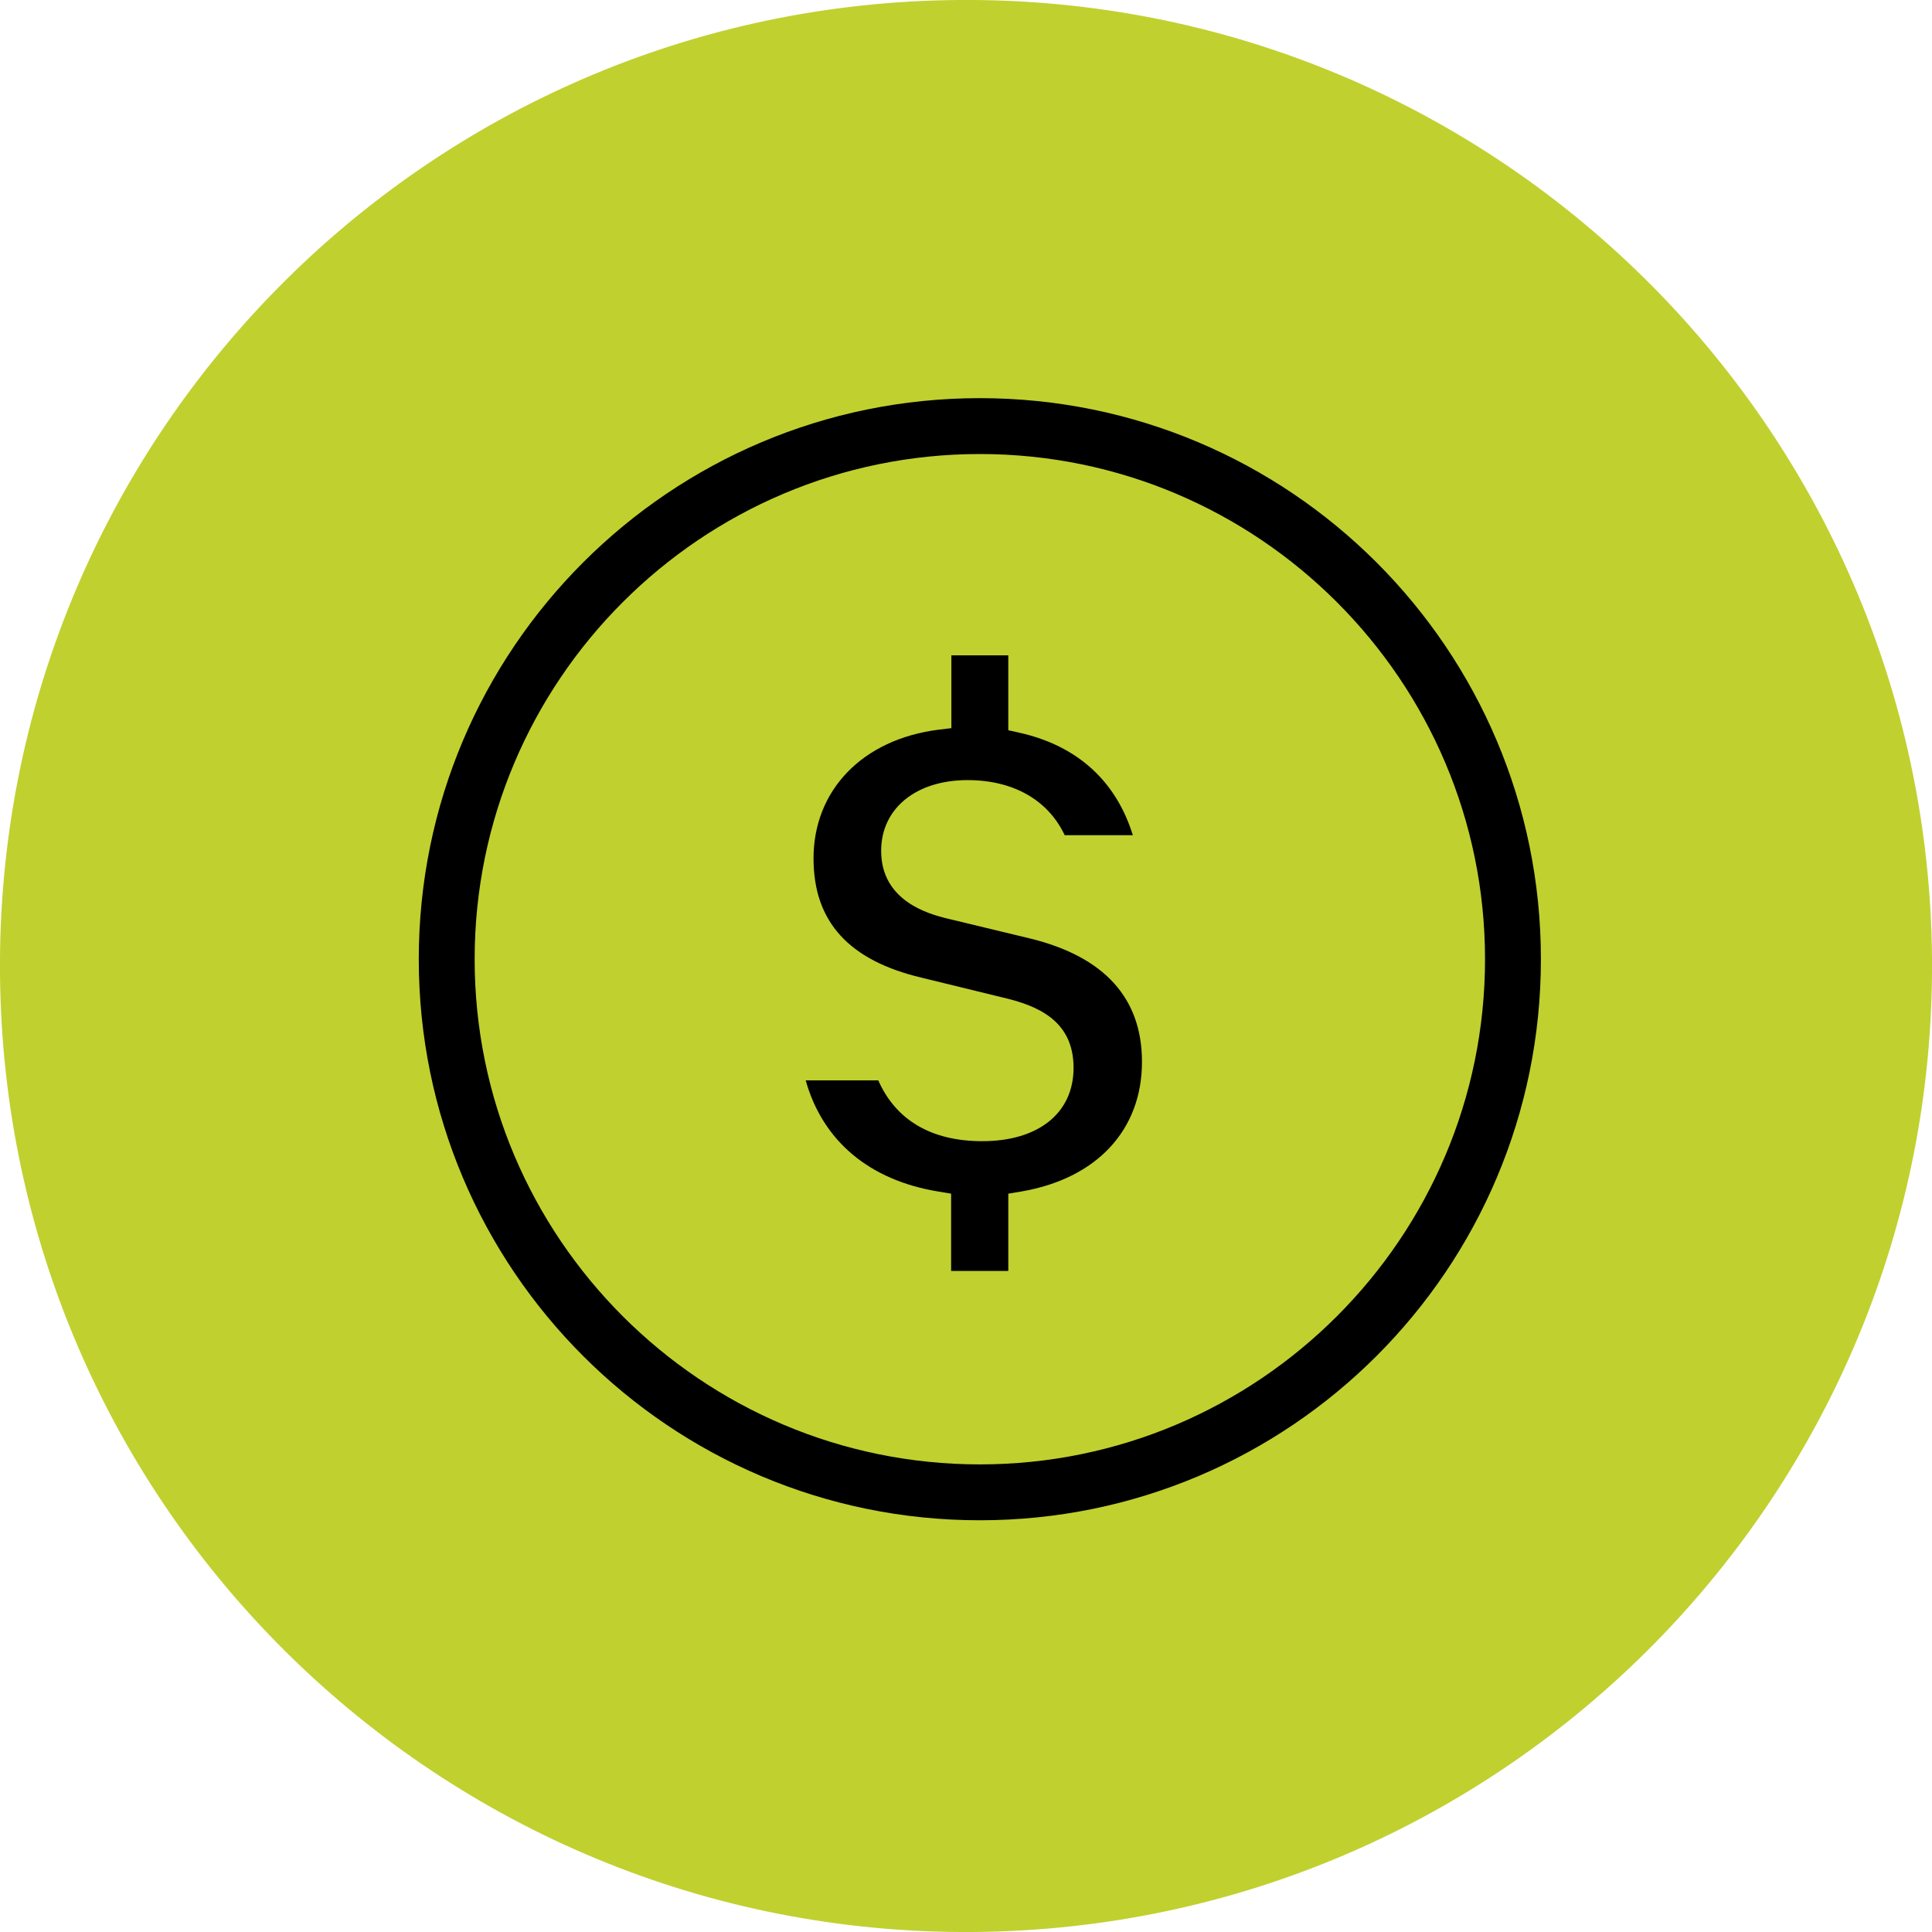
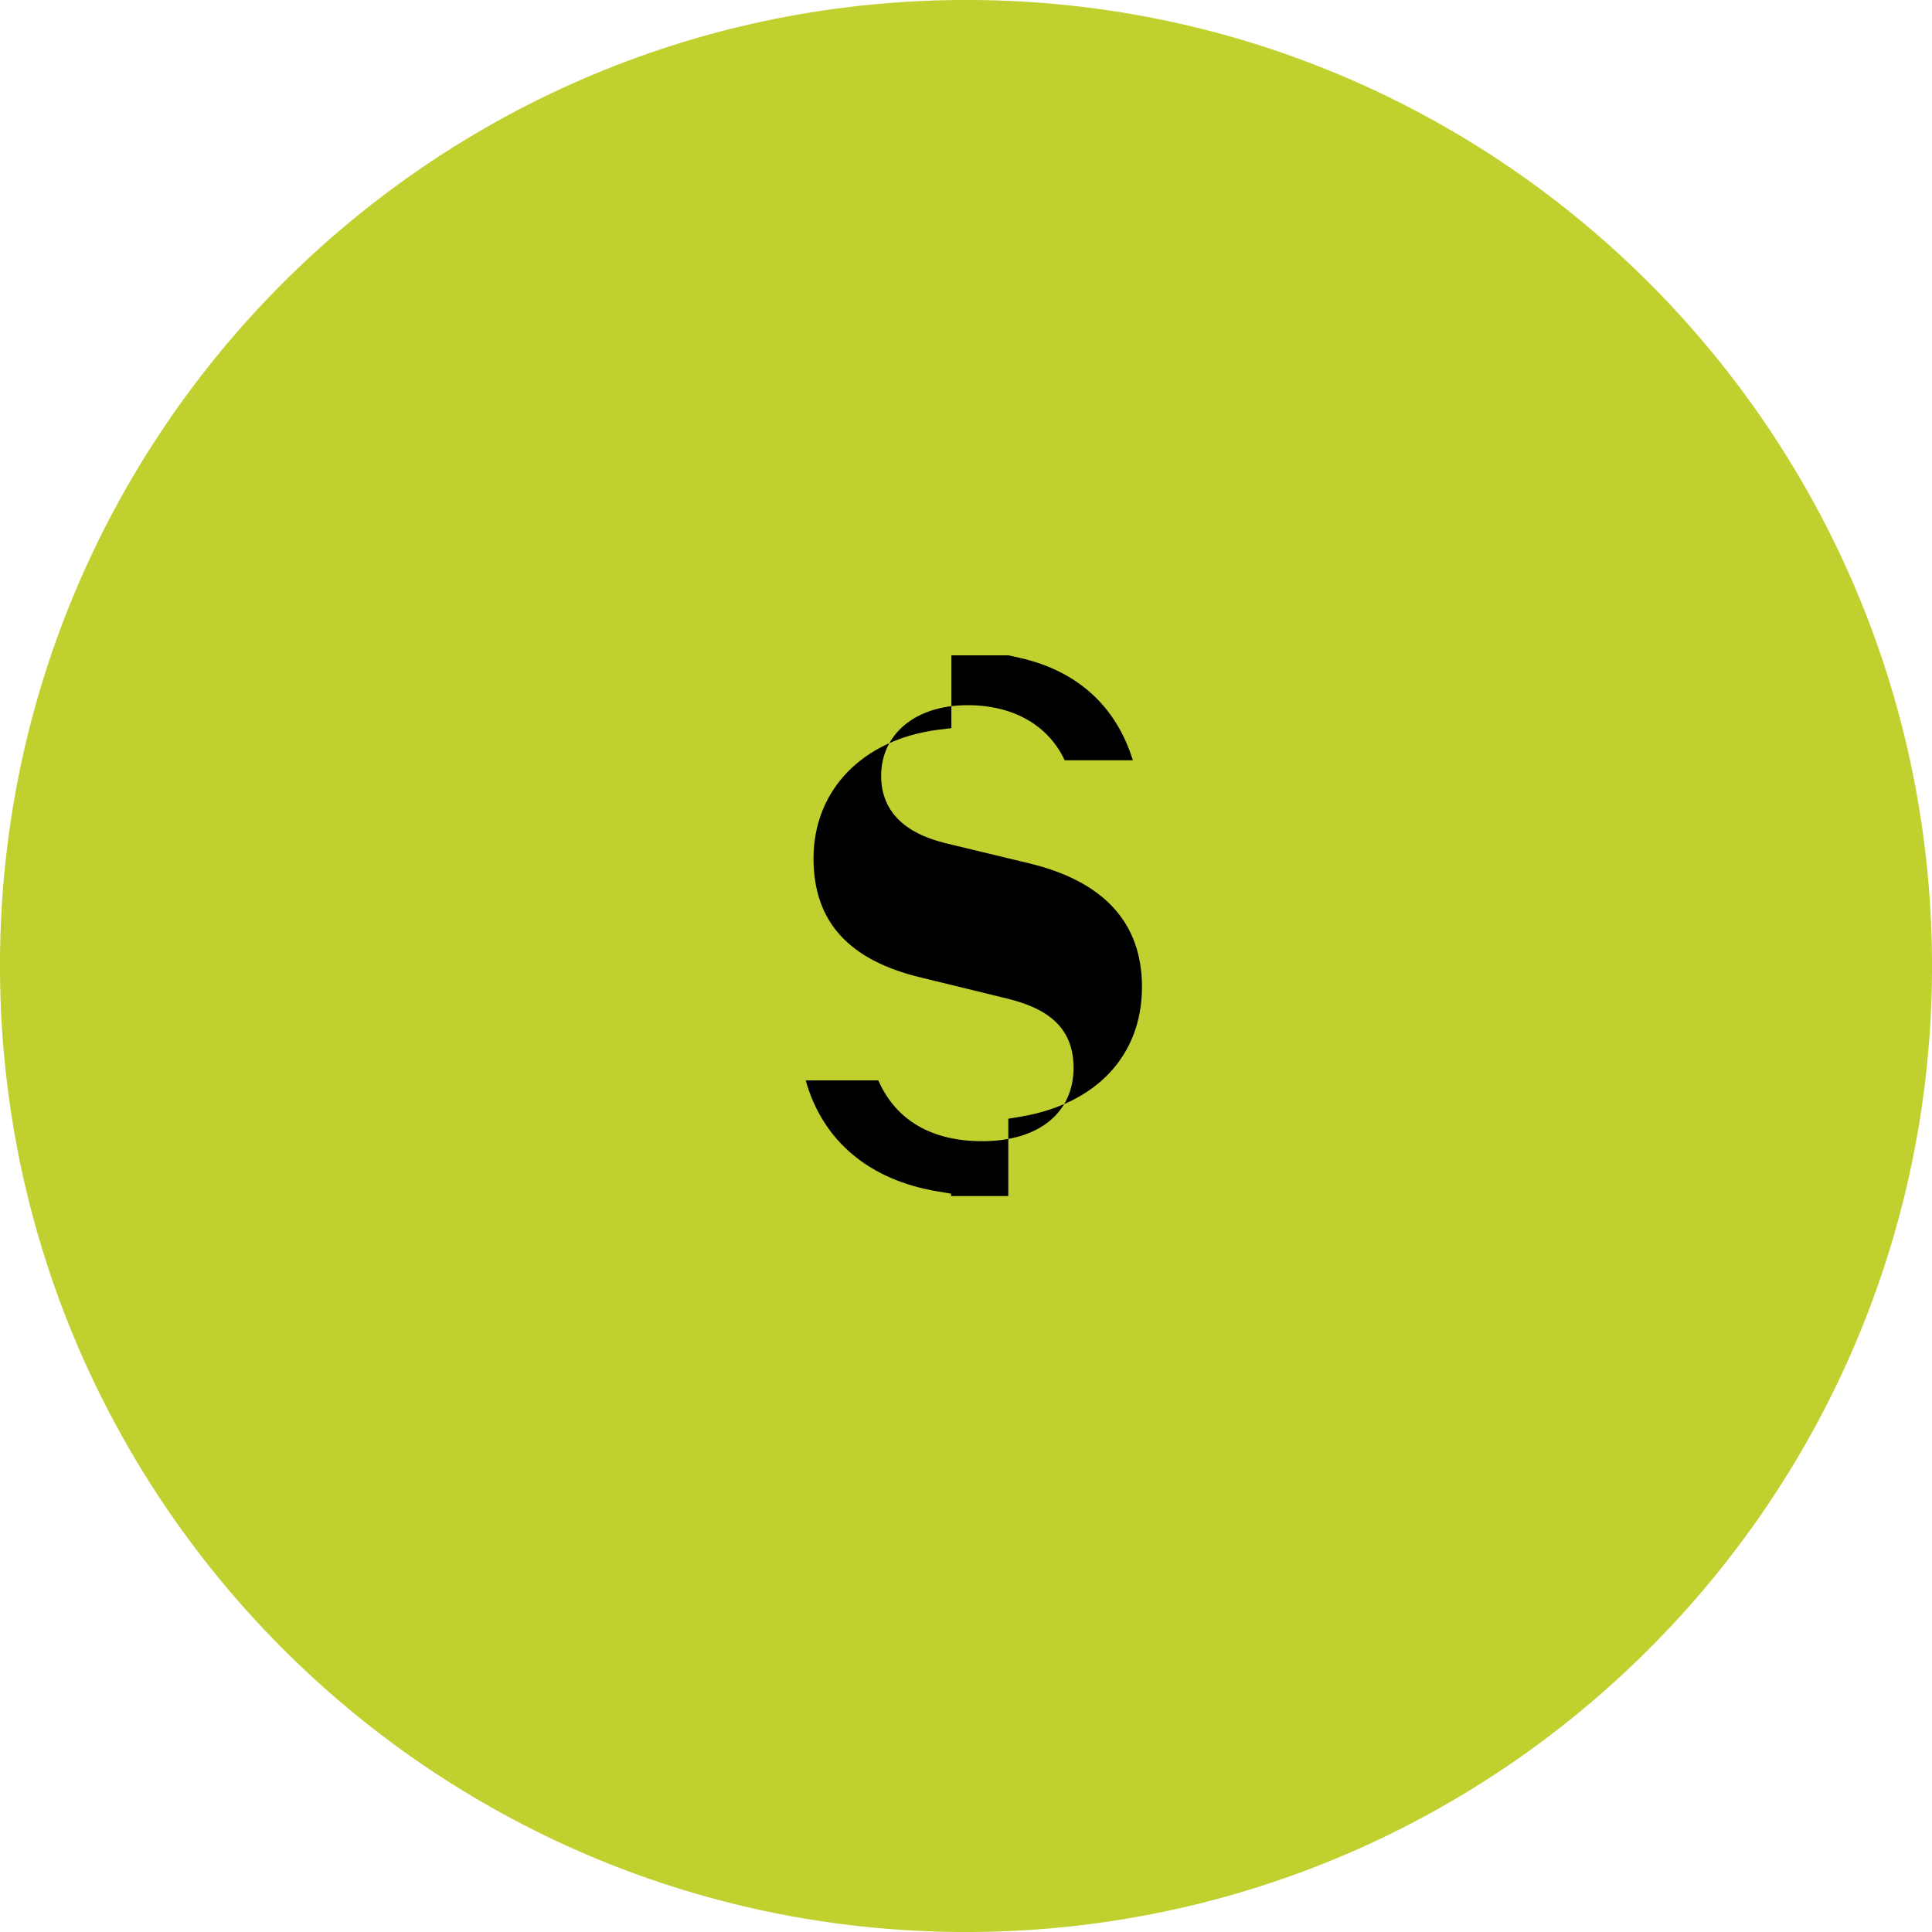
<svg xmlns="http://www.w3.org/2000/svg" width="51px" height="51px" version="1.1" viewBox="0 0 74 74" xml:space="preserve">
  <path d="M74,36.72C74.15,57.15,57.71,73.84,37.28,74C16.85,74.15,0.16,57.71,0,37.28 S16.28,0.16,36.72,0S73.84,16.29,74,36.72z" fill="#C0D02F" />
-   <path d="m37.53 17.39c10.67 0 19.35 8.68 19.35 19.35s-8.68 19.35-19.35 19.35-19.35-8.68-19.35-19.35 8.68-19.35 19.35-19.35m0-2.14c-11.87 0-21.49 9.62-21.49 21.49s9.62 21.49 21.49 21.49 21.49-9.62 21.49-21.49-9.62-21.49-21.49-21.49z" />
  <path d="m36.23 29.72" />
-   <path d="m36.43 48.68v-2.96l-0.48-0.08c-2.65-0.43-4.44-1.94-5.09-4.26h2.78c0.67 1.52 2.03 2.33 3.98 2.33 2.16 0 3.5-1.08 3.5-2.81 0-1.82-1.39-2.39-2.74-2.7l-3.07-0.75c-2.8-0.66-4.15-2.15-4.15-4.57 0-2.62 1.88-4.56 4.78-4.93l0.5-0.06v-2.79h2.18v2.87l0.45 0.1c2.2 0.5 3.68 1.85 4.32 3.92h-2.61c-0.63-1.34-1.96-2.11-3.72-2.11-1.98 0-3.31 1.09-3.31 2.71 0 1.93 1.84 2.41 2.44 2.57l3.28 0.79c2.84 0.7 4.27 2.29 4.27 4.72 0 2.62-1.74 4.48-4.64 4.97l-0.48 0.08v2.96h-2.19z" />
+   <path d="m36.43 48.68v-2.96l-0.48-0.08c-2.65-0.43-4.44-1.94-5.09-4.26h2.78c0.67 1.52 2.03 2.33 3.98 2.33 2.16 0 3.5-1.08 3.5-2.81 0-1.82-1.39-2.39-2.74-2.7l-3.07-0.75c-2.8-0.66-4.15-2.15-4.15-4.57 0-2.62 1.88-4.56 4.78-4.93l0.5-0.06v-2.79h2.18l0.45 0.1c2.2 0.5 3.68 1.85 4.32 3.92h-2.61c-0.63-1.34-1.96-2.11-3.72-2.11-1.98 0-3.31 1.09-3.31 2.71 0 1.93 1.84 2.41 2.44 2.57l3.28 0.79c2.84 0.7 4.27 2.29 4.27 4.72 0 2.62-1.74 4.48-4.64 4.97l-0.48 0.08v2.96h-2.19z" />
</svg>